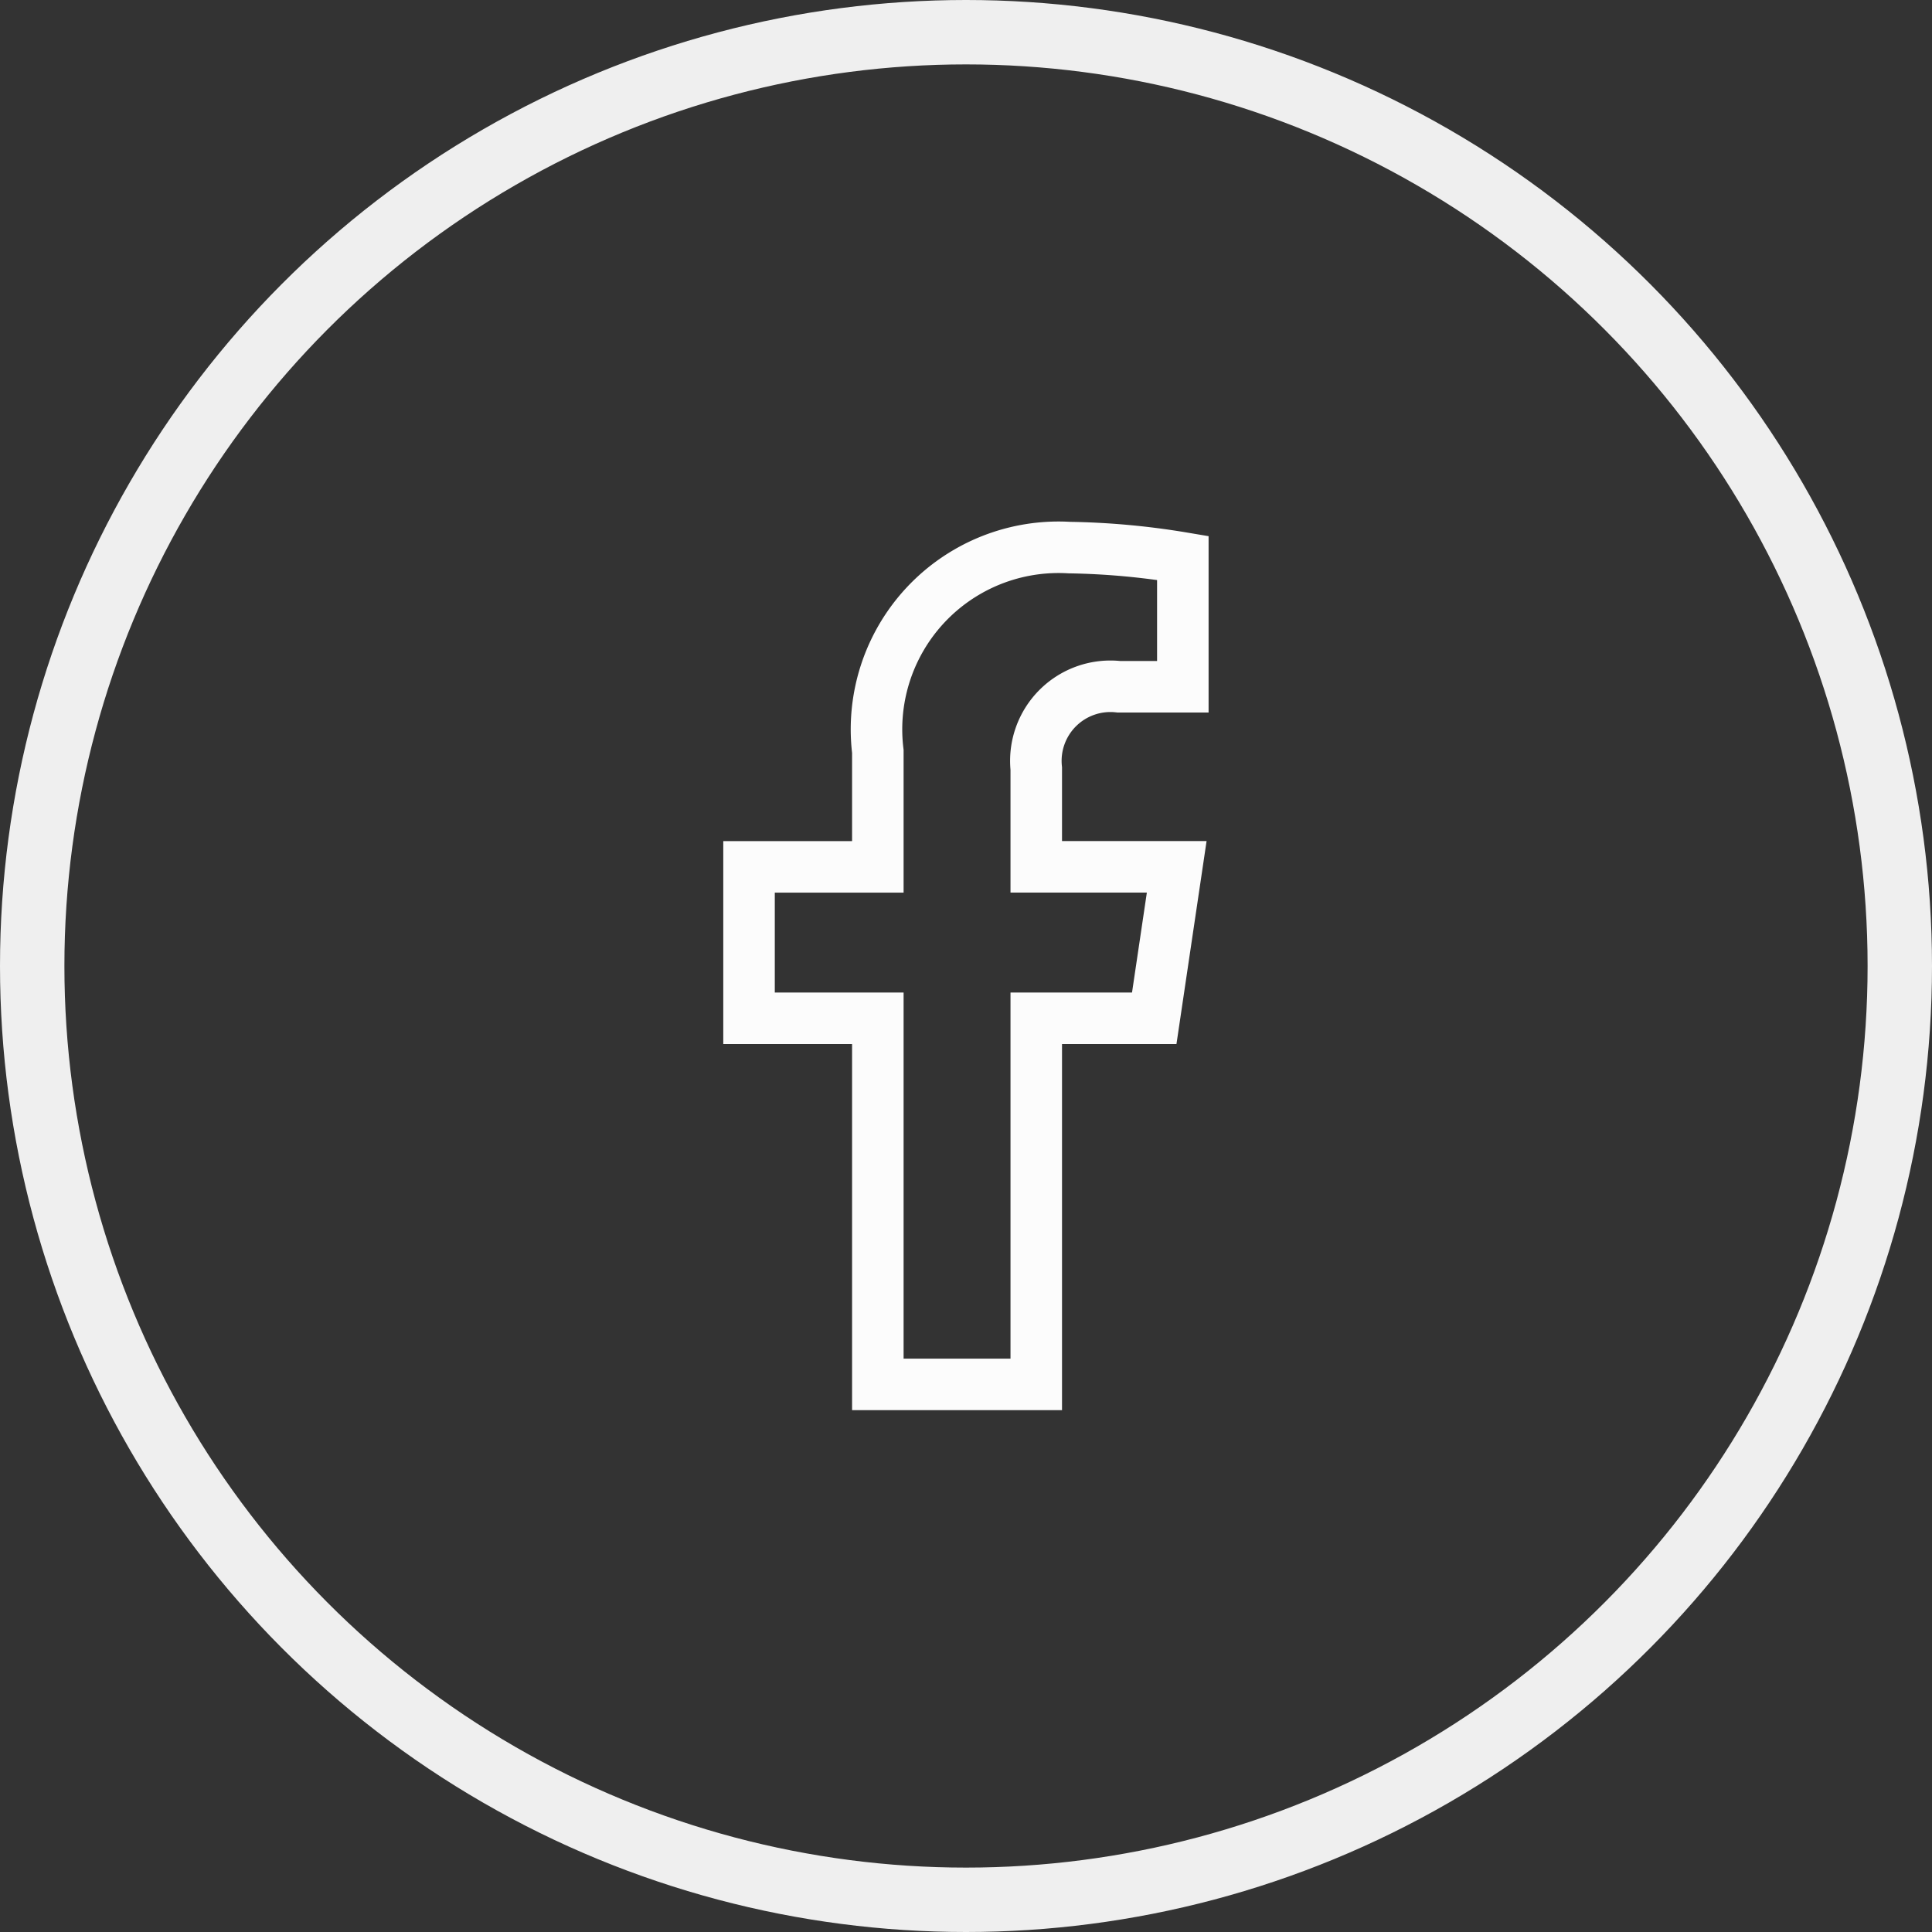
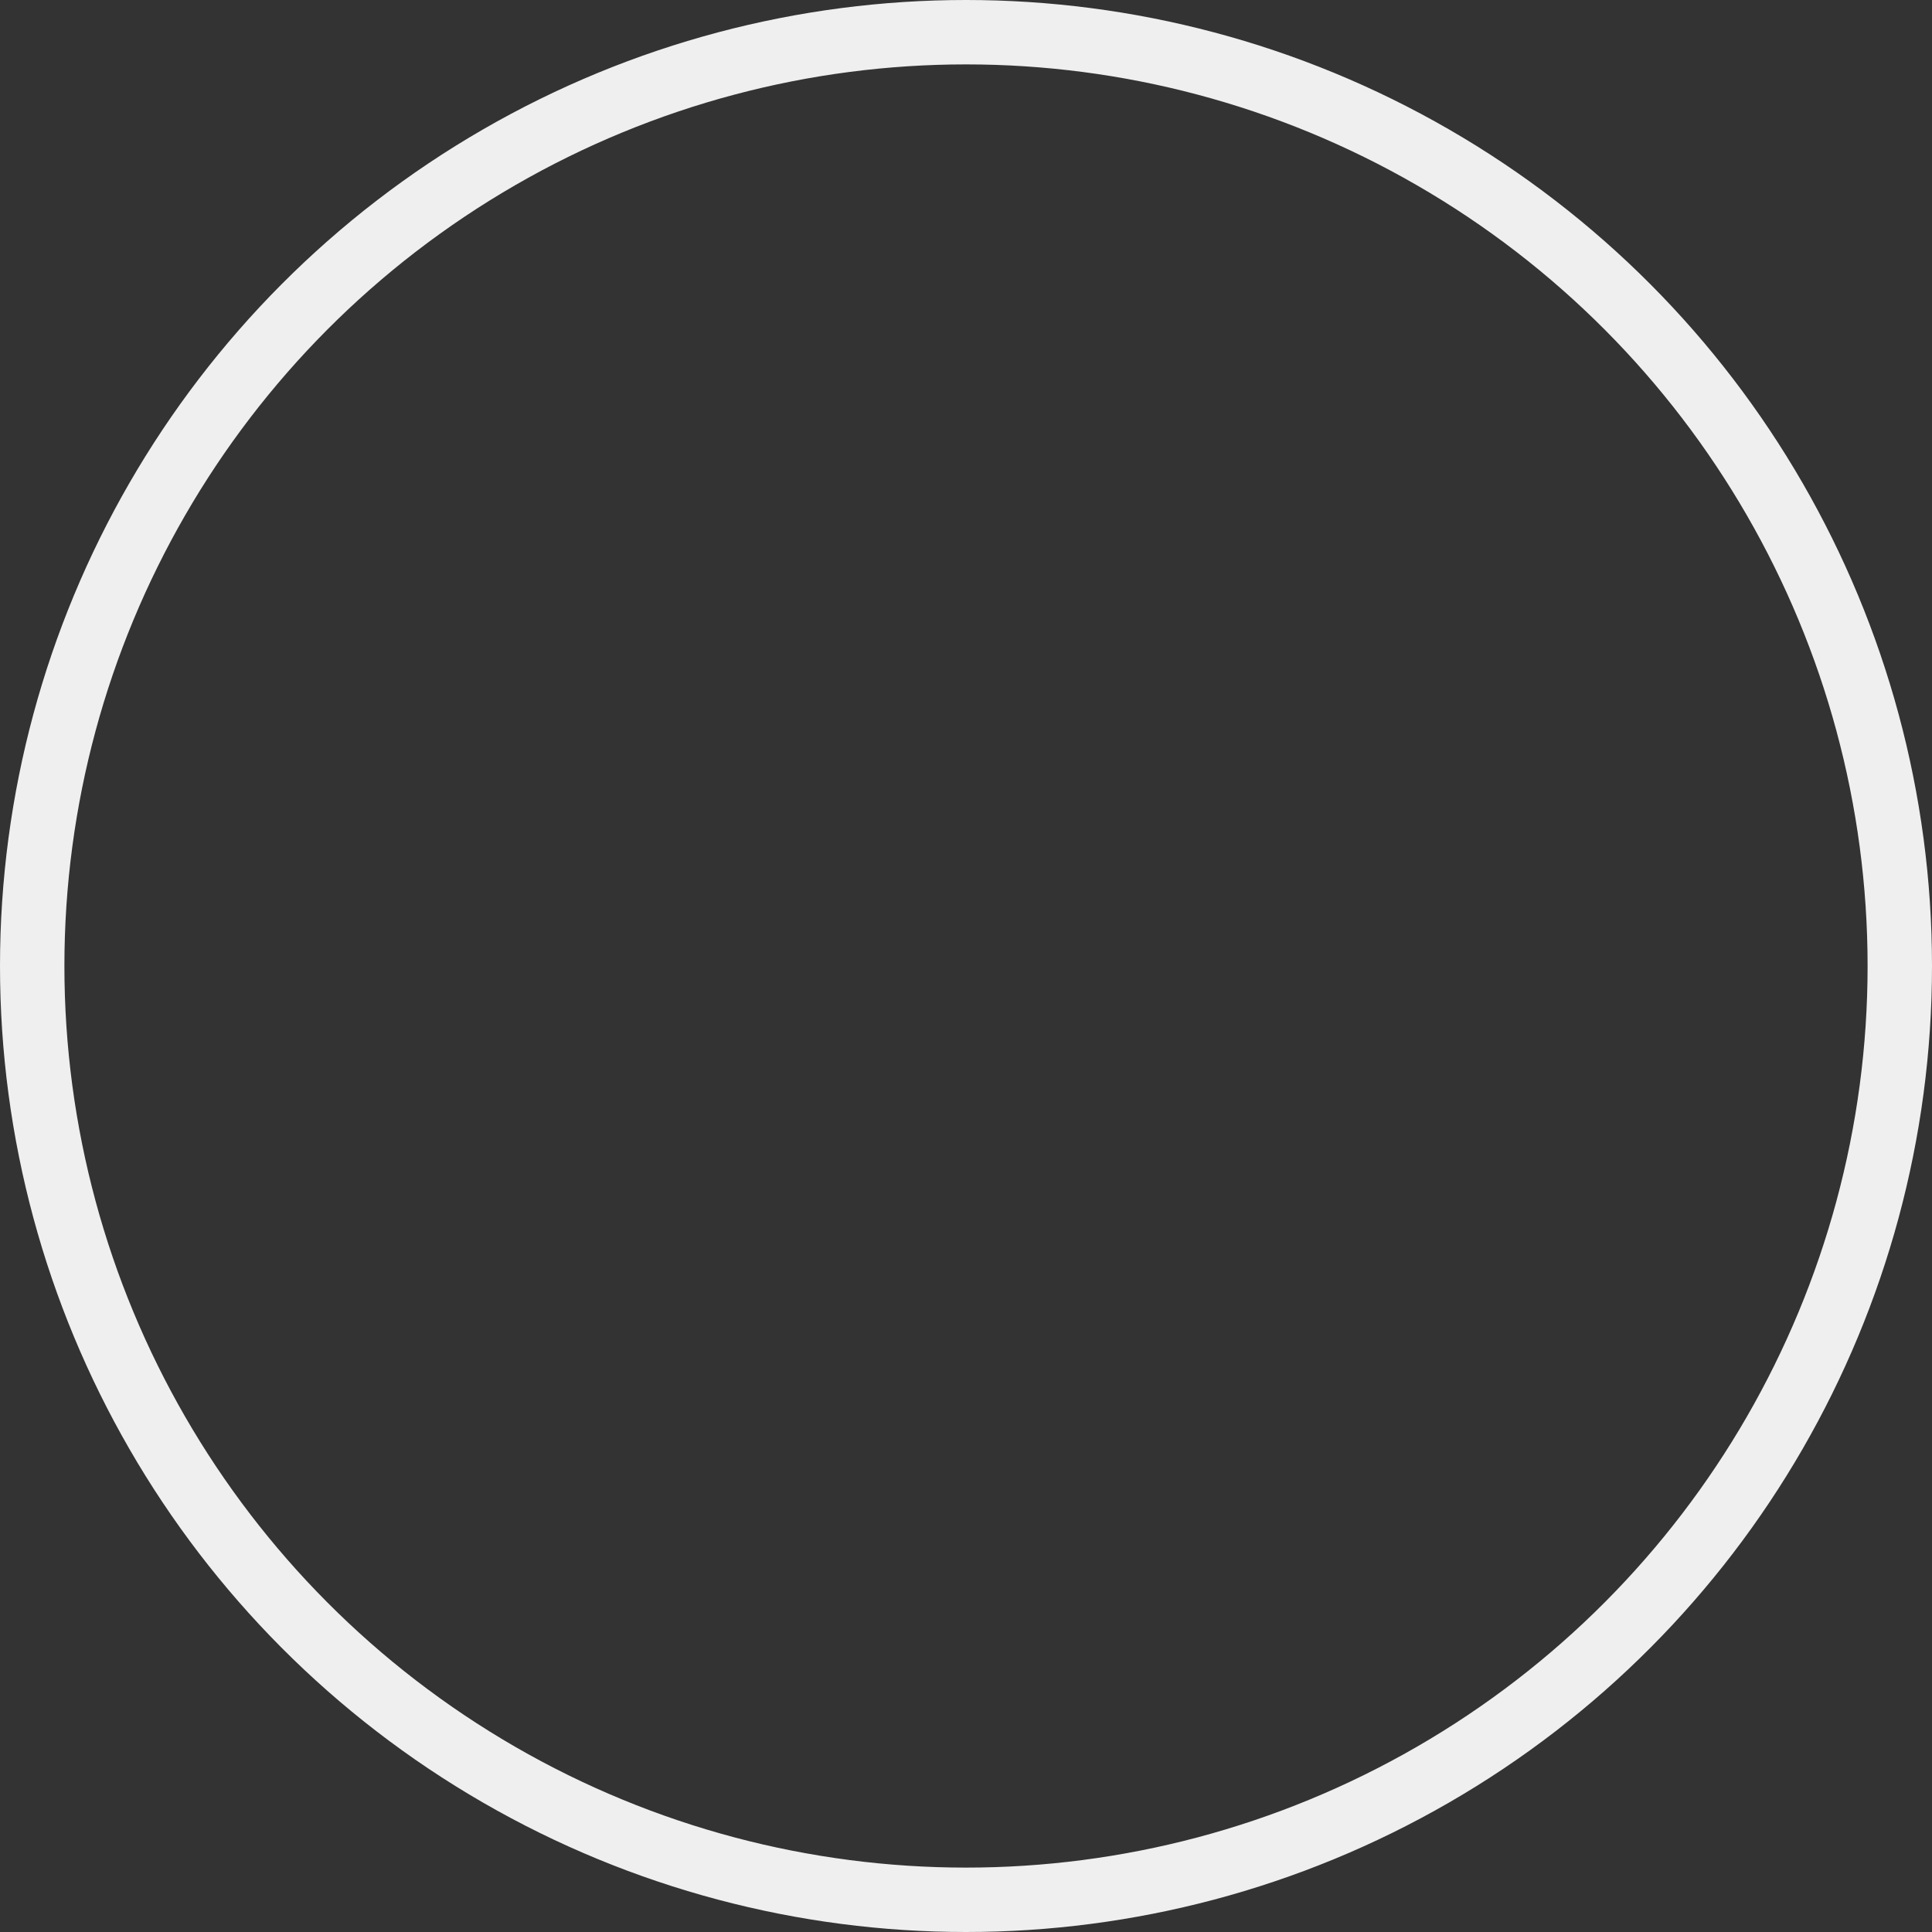
<svg xmlns="http://www.w3.org/2000/svg" width="30" height="30" viewBox="0 0 30 30">
  <rect x="0" y="0" width="30" height="30" fill="#333333" stroke="none" />
  <g id="Group_15807" data-name="Group 15807" transform="translate(0 0)">
    <g id="Ellipse_8" data-name="Ellipse 8" transform="translate(0 0)" fill="none" stroke="#efefef" stroke-width="1">
-       <circle cx="15" cy="15" r="15" stroke="none" />
      <circle cx="15" cy="15" r="14.5" fill="none" />
    </g>
-     <path id="Icon_awesome-facebook-f" data-name="Icon awesome-facebook-f" d="M7.9,7.309l.349-2.352H6.068V3.432A1.158,1.158,0,0,1,7.351,2.161h.993v-2A11.725,11.725,0,0,0,6.582,0,2.827,2.827,0,0,0,3.608,3.165V4.958h-2V7.309h2v5.685h2.46V7.309Z" transform="translate(10.023 8.503)" fill="none" stroke="#fcfcfc" stroke-width="0.8" />
  </g>
</svg>